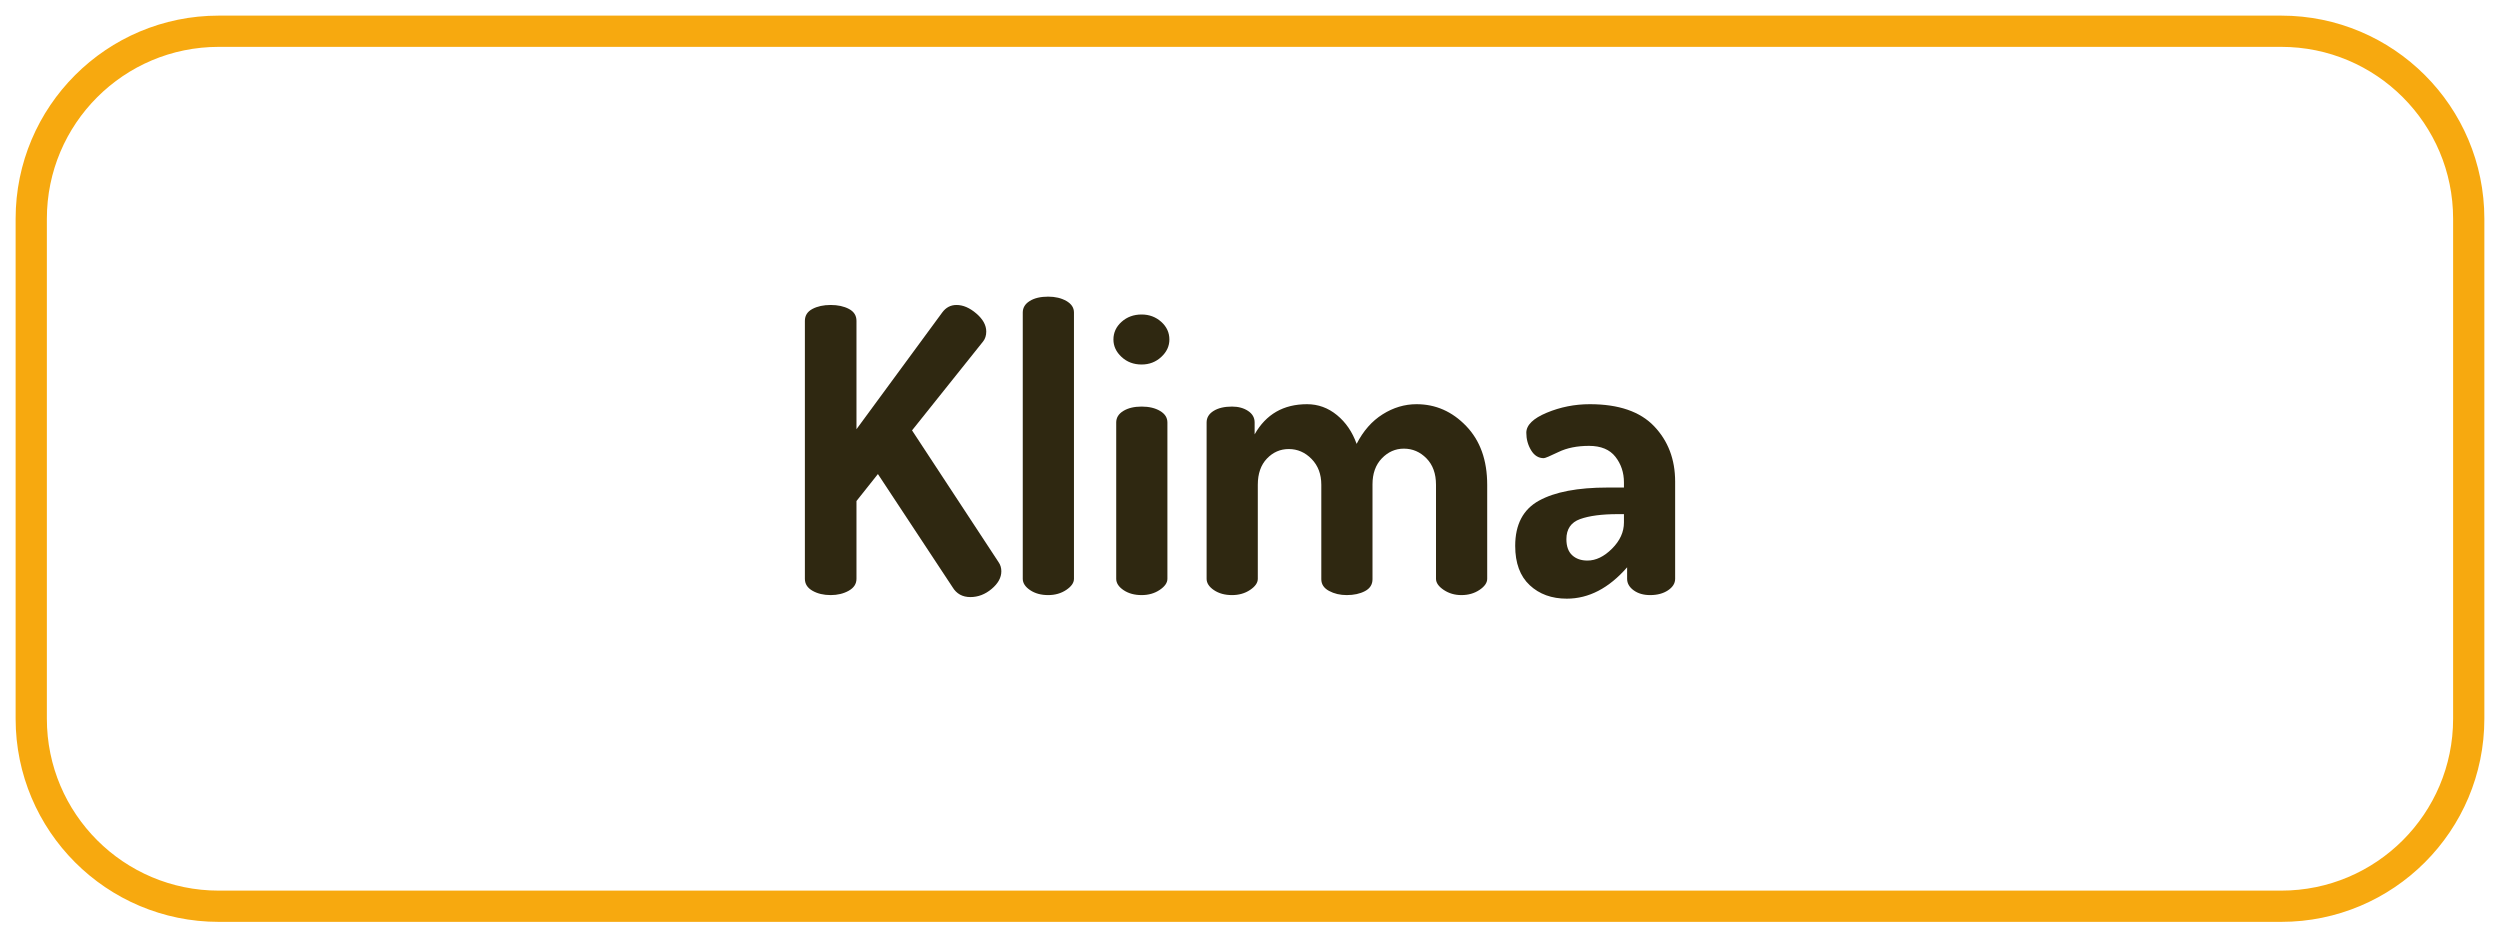
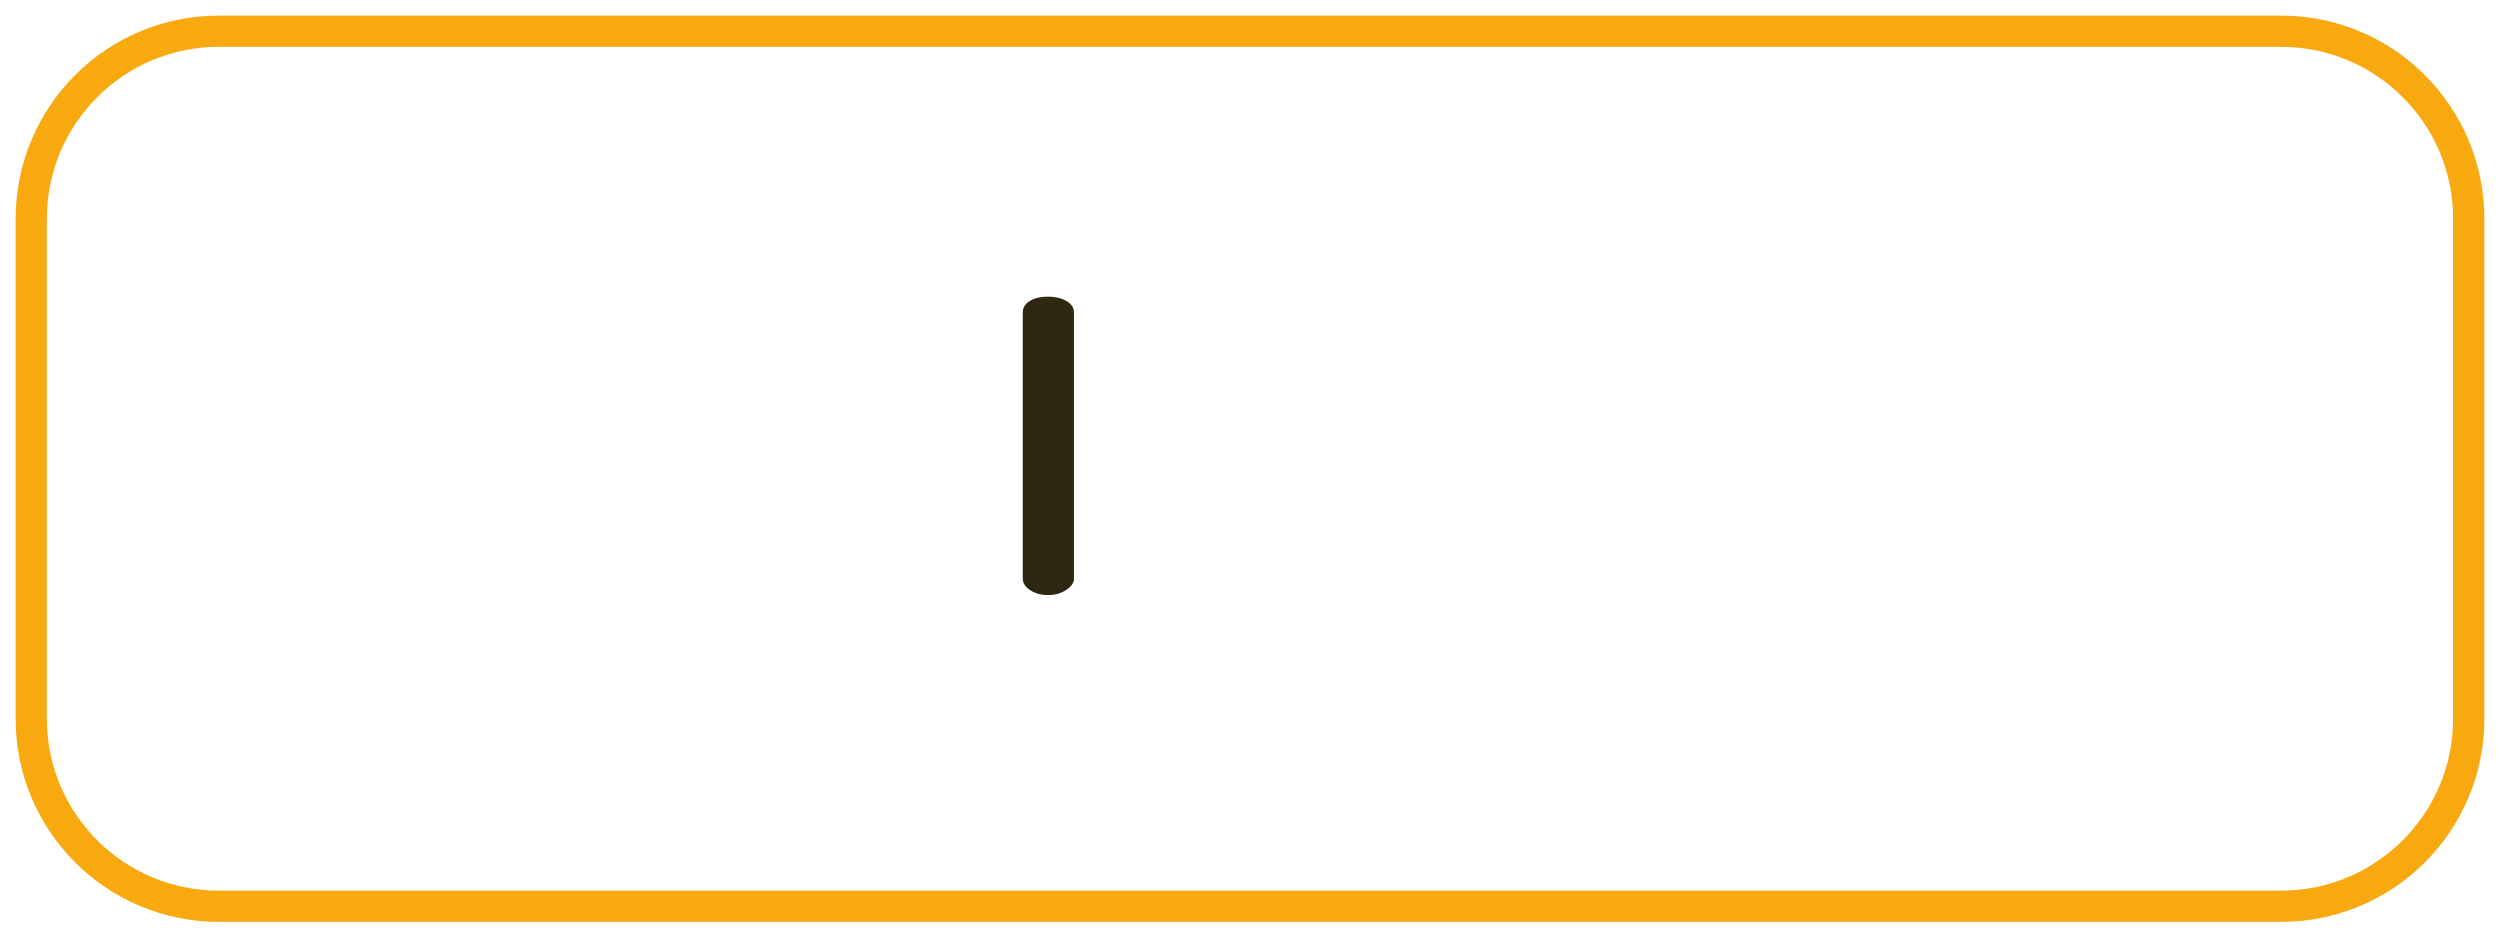
<svg xmlns="http://www.w3.org/2000/svg" xmlns:xlink="http://www.w3.org/1999/xlink" height="42.52pt" viewBox="0 0 113.386 42.52" width="113.386pt" version="1.1">
  <defs>
-     <path id="GlDosis-Bold47" d="M0.6 9.59 L0.6 3.09 C0.6 2.957 0.663 2.857 0.79 2.79 C0.917 2.723 1.07 2.69 1.25 2.69 C1.43 2.69 1.583 2.723 1.71 2.79 C1.837 2.857 1.9 2.957 1.9 3.09 L1.9 5.82 L4.06 2.88 C4.153 2.753 4.273 2.69 4.42 2.69 C4.587 2.69 4.753 2.762 4.92 2.905 C5.087 3.048 5.17 3.2 5.17 3.36 C5.17 3.46 5.143 3.543 5.09 3.61 L3.3 5.85 L5.48 9.17 C5.527 9.237 5.55 9.313 5.55 9.4 C5.55 9.56 5.468 9.708 5.305 9.845 C5.142 9.982 4.963 10.05 4.77 10.05 C4.57 10.05 4.42 9.967 4.32 9.8 L2.44 6.95 L1.9 7.63 L1.9 9.59 C1.9 9.717 1.835 9.817 1.705 9.89 C1.575 9.963 1.423 10 1.25 10 C1.07 10 0.917 9.963 0.79 9.89 C0.663 9.817 0.6 9.717 0.6 9.59 Z" />
    <path id="GlDosis-Bold80" d="M0.59 9.59 L0.59 2.88 C0.59 2.76 0.648 2.663 0.765 2.59 C0.882 2.517 1.037 2.48 1.23 2.48 C1.41 2.48 1.563 2.517 1.69 2.59 C1.817 2.663 1.88 2.76 1.88 2.88 L1.88 9.59 C1.88 9.69 1.815 9.783 1.685 9.87 C1.555 9.957 1.403 10 1.23 10 C1.05 10 0.898 9.958 0.775 9.875 C0.652 9.792 0.59 9.697 0.59 9.59 Z" />
-     <path id="GlDosis-Bold77" d="M0.43 3.56 C0.43 3.387 0.498 3.238 0.635 3.115 C0.772 2.992 0.94 2.93 1.14 2.93 C1.333 2.93 1.498 2.992 1.635 3.115 C1.772 3.238 1.84 3.387 1.84 3.56 C1.84 3.727 1.772 3.873 1.635 4 C1.498 4.127 1.333 4.19 1.14 4.19 C0.94 4.19 0.772 4.127 0.635 4 C0.498 3.873 0.43 3.727 0.43 3.56 L0.43 3.56 Z M0.5 9.59 L0.5 5.65 C0.5 5.53 0.56 5.433 0.68 5.36 C0.8 5.287 0.953 5.25 1.14 5.25 C1.327 5.25 1.482 5.287 1.605 5.36 C1.728 5.433 1.79 5.53 1.79 5.65 L1.79 9.59 C1.79 9.69 1.725 9.783 1.595 9.87 C1.465 9.957 1.313 10 1.14 10 C0.96 10 0.808 9.958 0.685 9.875 C0.562 9.792 0.5 9.697 0.5 9.59 Z" />
-     <path id="GlDosis-Bold81" d="M0.5 9.59 L0.5 5.65 C0.5 5.53 0.558 5.433 0.675 5.36 C0.792 5.287 0.947 5.25 1.14 5.25 C1.3 5.25 1.435 5.287 1.545 5.36 C1.655 5.433 1.71 5.53 1.71 5.65 L1.71 5.95 C1.997 5.443 2.437 5.19 3.03 5.19 C3.31 5.19 3.562 5.282 3.785 5.465 C4.008 5.648 4.173 5.89 4.28 6.19 C4.447 5.863 4.665 5.615 4.935 5.445 C5.205 5.275 5.49 5.19 5.79 5.19 C6.27 5.19 6.687 5.373 7.04 5.74 C7.393 6.107 7.57 6.6 7.57 7.22 L7.57 9.59 C7.57 9.69 7.505 9.783 7.375 9.87 C7.245 9.957 7.093 10 6.92 10 C6.753 10 6.605 9.957 6.475 9.87 C6.345 9.783 6.28 9.69 6.28 9.59 L6.28 7.22 C6.28 6.94 6.2 6.718 6.04 6.555 C5.88 6.392 5.69 6.31 5.47 6.31 C5.257 6.31 5.072 6.392 4.915 6.555 C4.758 6.718 4.68 6.937 4.68 7.21 L4.68 9.6 C4.68 9.733 4.617 9.833 4.49 9.9 C4.363 9.967 4.21 10 4.03 10 C3.863 10 3.715 9.965 3.585 9.895 C3.455 9.825 3.39 9.727 3.39 9.6 L3.39 7.22 C3.39 6.953 3.308 6.737 3.145 6.57 C2.982 6.403 2.79 6.32 2.57 6.32 C2.357 6.32 2.173 6.4 2.02 6.56 C1.867 6.72 1.79 6.94 1.79 7.22 L1.79 9.59 C1.79 9.69 1.725 9.783 1.595 9.87 C1.465 9.957 1.313 10 1.14 10 C0.96 10 0.808 9.958 0.685 9.875 C0.562 9.792 0.5 9.697 0.5 9.59 Z" />
-     <path id="GlDosis-Bold69" d="M0.22 8.76 C0.22 8.22 0.42 7.84 0.82 7.62 C1.22 7.4 1.797 7.29 2.55 7.29 L2.96 7.29 L2.96 7.16 C2.96 6.913 2.888 6.698 2.745 6.515 C2.602 6.332 2.38 6.24 2.08 6.24 C1.78 6.24 1.523 6.292 1.31 6.395 C1.097 6.498 0.973 6.55 0.94 6.55 C0.807 6.55 0.7 6.483 0.62 6.35 C0.54 6.217 0.5 6.07 0.5 5.91 C0.5 5.717 0.672 5.548 1.015 5.405 C1.358 5.262 1.72 5.19 2.1 5.19 C2.827 5.19 3.367 5.375 3.72 5.745 C4.073 6.115 4.25 6.58 4.25 7.14 L4.25 9.59 C4.25 9.703 4.19 9.8 4.07 9.88 C3.95 9.96 3.8 10 3.62 10 C3.453 10 3.315 9.96 3.205 9.88 C3.095 9.8 3.04 9.703 3.04 9.59 L3.04 9.3 C2.58 9.827 2.073 10.09 1.52 10.09 C1.14 10.09 0.828 9.977 0.585 9.75 C0.342 9.523 0.22 9.193 0.22 8.76 L0.22 8.76 Z M1.51 8.59 C1.51 8.77 1.558 8.905 1.655 8.995 C1.752 9.085 1.88 9.13 2.04 9.13 C2.253 9.13 2.46 9.03 2.66 8.83 C2.86 8.63 2.96 8.41 2.96 8.17 L2.96 7.96 L2.81 7.96 C2.403 7.96 2.085 8.002 1.855 8.085 C1.625 8.168 1.51 8.337 1.51 8.59 Z" />
  </defs>
  <g id="Hintergrund">
    <path d="M0 8.504 C0 3.807 3.807 0 8.504 0 L102.047 0 C106.744 0 110.551 3.807 110.551 8.504 L110.551 31.181 C110.551 35.878 106.744 39.685 102.047 39.685 L8.504 39.685 C3.807 39.685 0 35.878 0 31.181 L0 8.504 Z" transform="translate(1.417, 1.417)" style="fill:none;stroke-width:1.417; stroke-linecap:butt; stroke-linejoin:miter; stroke-dasharray:none; stroke:#f7a90f;" />
    <g transform="translate(0, 0)">
      <use transform="matrix(1.8 0 0 1.8 35.425 8.99)" style="fill:#2f2811;stroke:none;" xlink:href="#GlDosis-Bold47" />
      <use transform="matrix(1.8 0 0 1.8 45.325 8.99)" style="fill:#2f2811;stroke:none;" xlink:href="#GlDosis-Bold80" />
      <use transform="matrix(1.8 0 0 1.8 49.725 8.99)" style="fill:#2f2811;stroke:none;" xlink:href="#GlDosis-Bold77" />
      <use transform="matrix(1.8 0 0 1.8 53.825 8.99)" style="fill:#2f2811;stroke:none;" xlink:href="#GlDosis-Bold81" />
      <use transform="matrix(1.8 0 0 1.8 68.325 8.99)" style="fill:#2f2811;stroke:none;" xlink:href="#GlDosis-Bold69" />
      <path d="M0 0 L113.386 0 L113.386 42.52 L0 42.52 L0 0 Z" style="fill:none; stroke:none;" />
    </g>
  </g>
</svg>